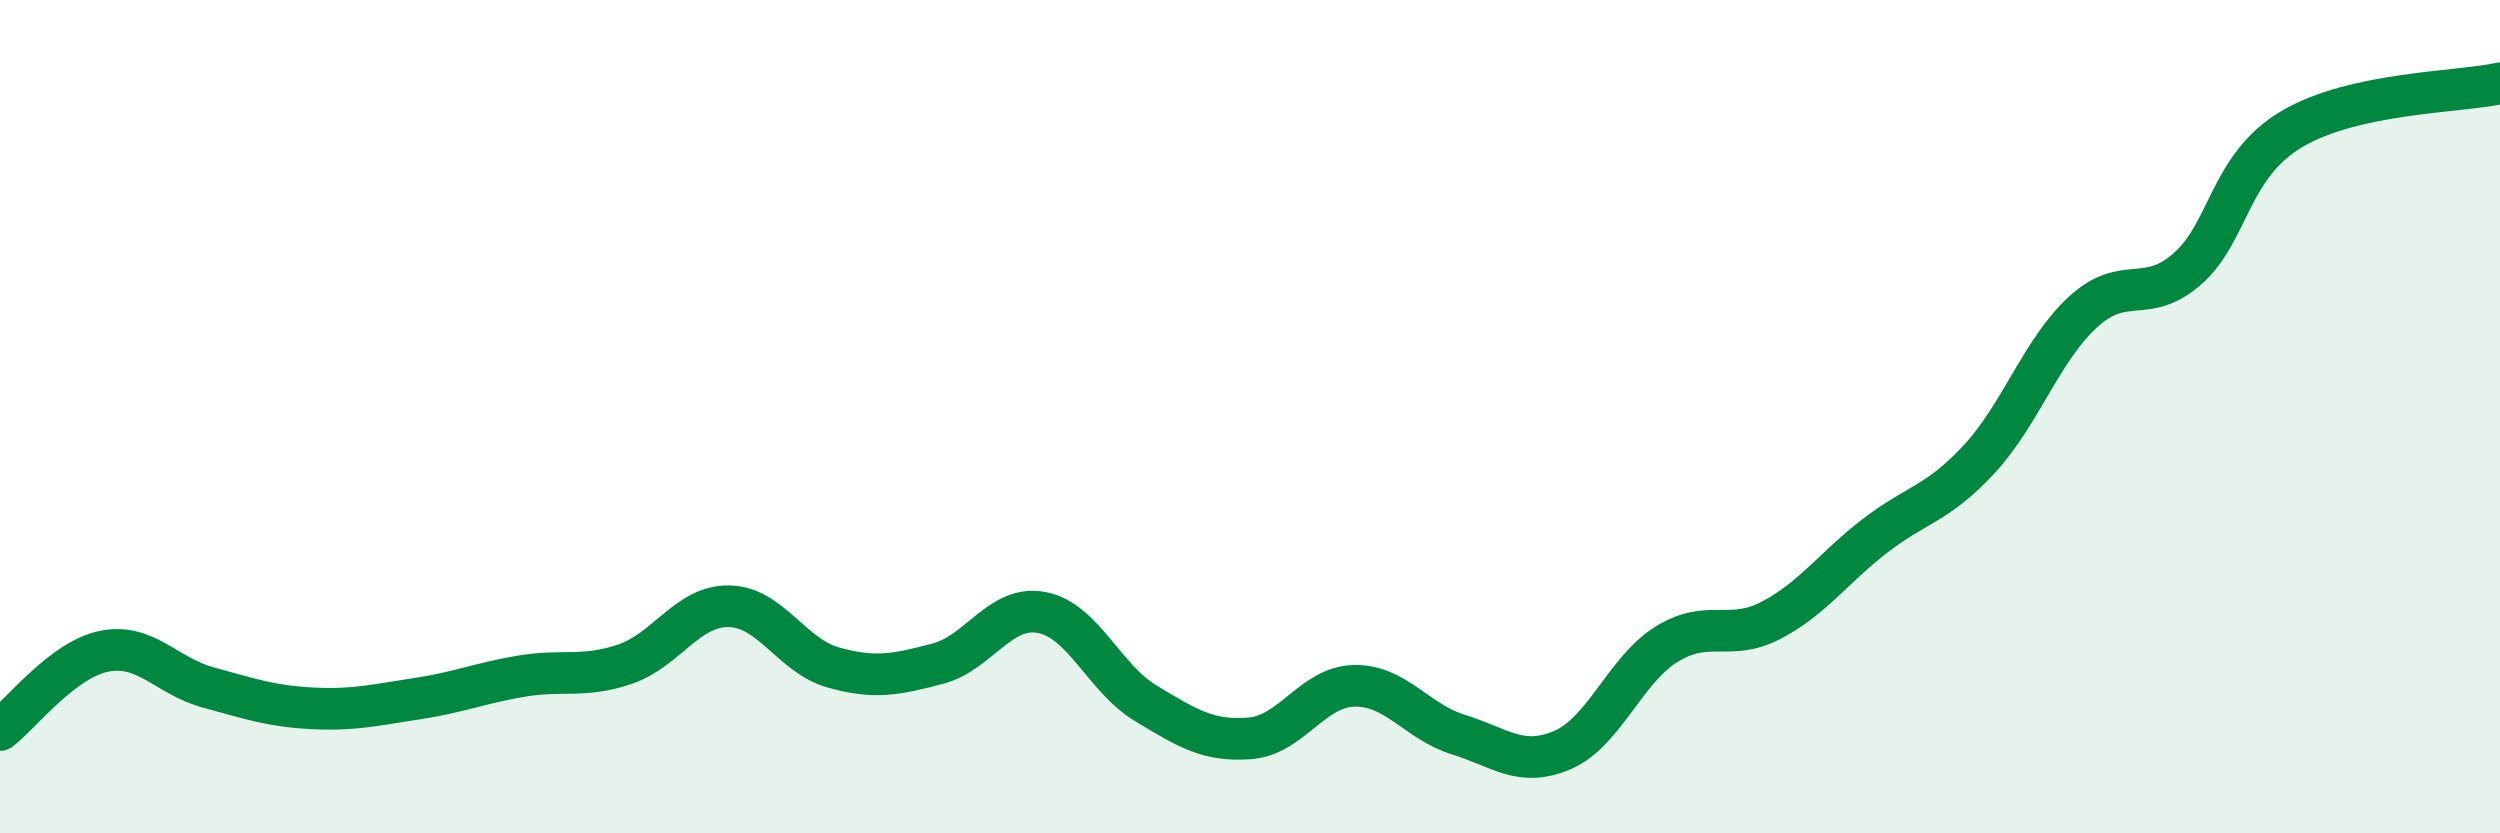
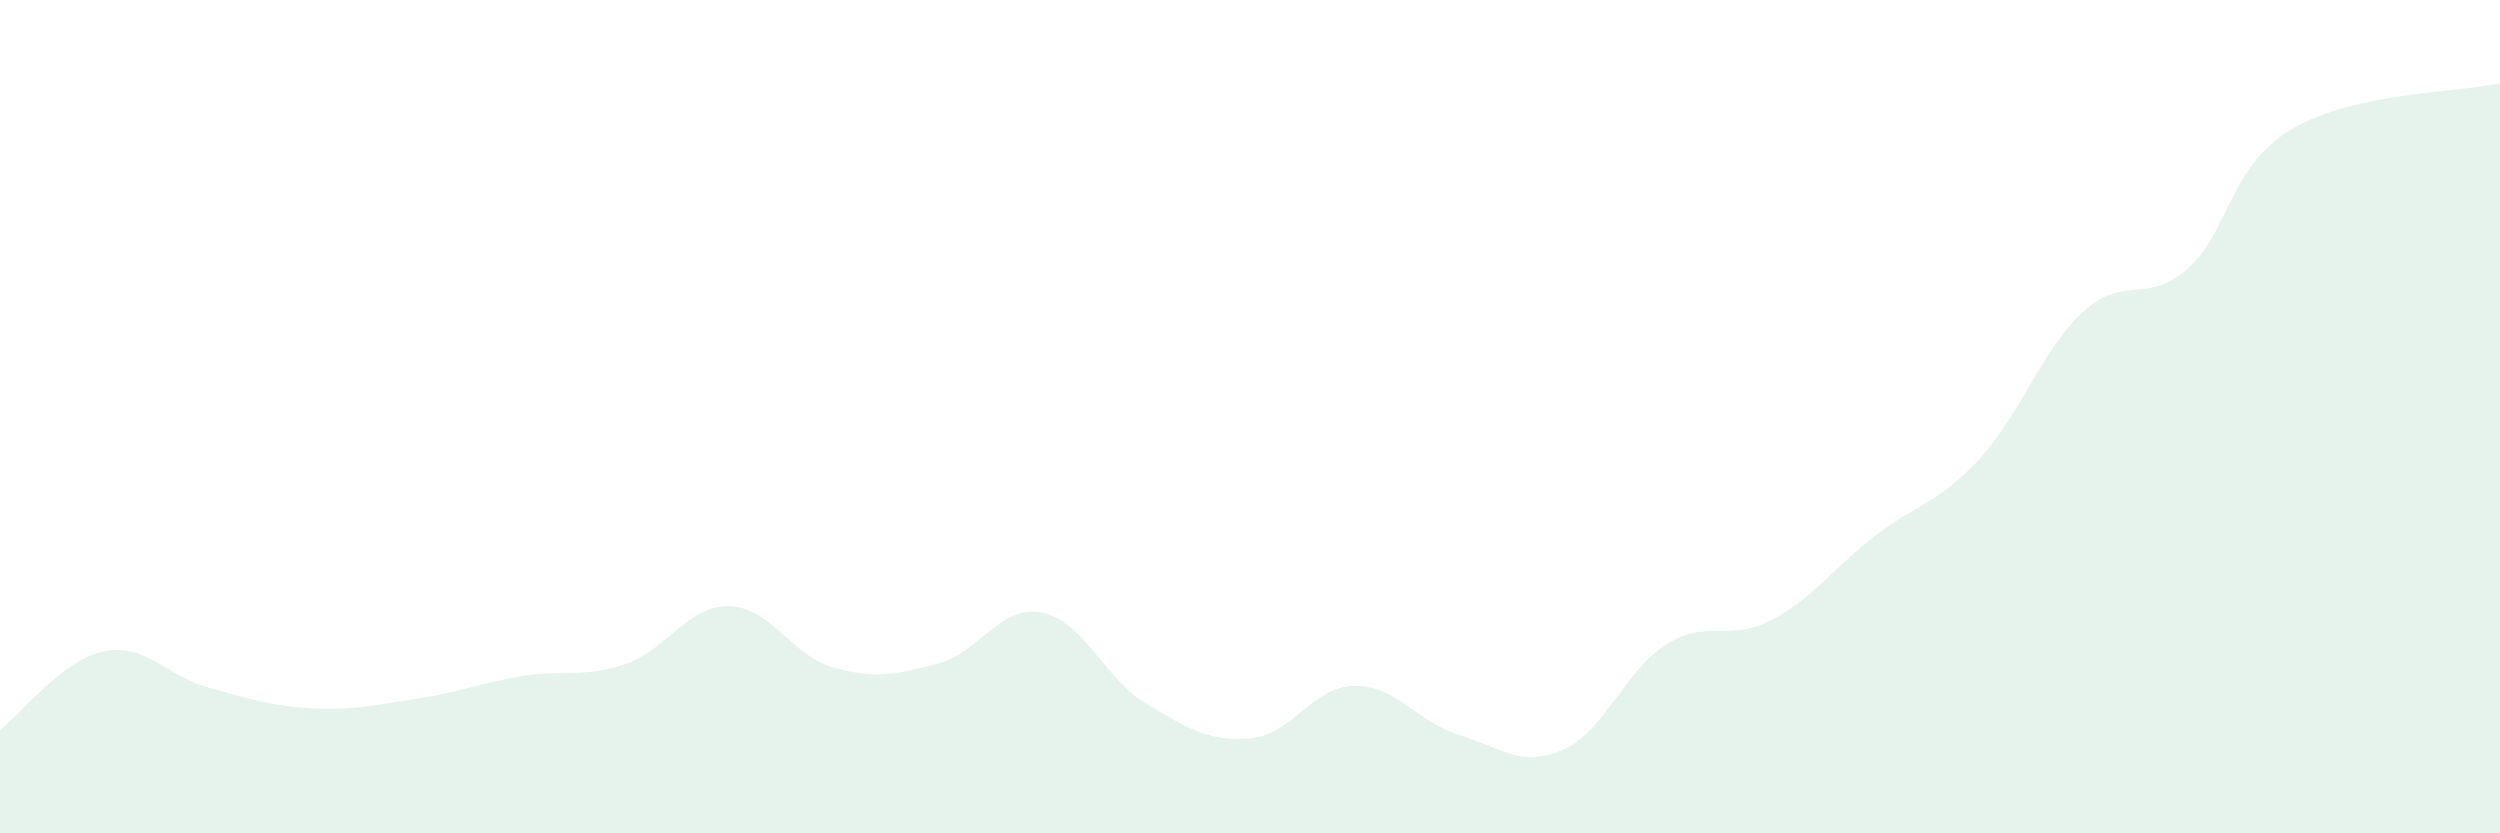
<svg xmlns="http://www.w3.org/2000/svg" width="60" height="20" viewBox="0 0 60 20">
  <path d="M 0,17.52 C 0.5,17.14 1.5,15.83 2.5,15.63 C 3.5,15.43 4,16.23 5,16.5 C 6,16.77 6.5,16.95 7.5,17 C 8.5,17.05 9,16.92 10,16.77 C 11,16.62 11.5,16.4 12.5,16.23 C 13.5,16.06 14,16.28 15,15.94 C 16,15.6 16.5,14.53 17.5,14.55 C 18.5,14.57 19,15.74 20,16.02 C 21,16.3 21.5,16.19 22.5,15.93 C 23.5,15.67 24,14.51 25,14.7 C 26,14.89 26.5,16.28 27.5,16.88 C 28.5,17.48 29,17.8 30,17.72 C 31,17.64 31.5,16.48 32.5,16.46 C 33.5,16.44 34,17.32 35,17.63 C 36,17.94 36.5,18.43 37.5,18 C 38.5,17.57 39,16.08 40,15.46 C 41,14.84 41.5,15.41 42.5,14.89 C 43.5,14.37 44,13.63 45,12.86 C 46,12.09 46.5,12.1 47.5,11.02 C 48.5,9.94 49,8.39 50,7.48 C 51,6.57 51.5,7.33 52.5,6.45 C 53.5,5.57 53.5,3.99 55,3.1 C 56.5,2.21 59,2.22 60,2L60 20L0 20Z" fill="#008740" opacity="0.1" stroke-linecap="round" stroke-linejoin="round" />
-   <path d="M 0,17.52 C 0.5,17.14 1.5,15.83 2.5,15.63 C 3.5,15.43 4,16.23 5,16.5 C 6,16.77 6.5,16.95 7.5,17 C 8.5,17.05 9,16.92 10,16.77 C 11,16.62 11.5,16.4 12.5,16.23 C 13.5,16.06 14,16.28 15,15.94 C 16,15.6 16.5,14.53 17.5,14.55 C 18.5,14.57 19,15.74 20,16.02 C 21,16.3 21.5,16.19 22.5,15.93 C 23.5,15.67 24,14.51 25,14.7 C 26,14.89 26.5,16.28 27.5,16.88 C 28.5,17.48 29,17.8 30,17.72 C 31,17.64 31.5,16.48 32.5,16.46 C 33.5,16.44 34,17.32 35,17.63 C 36,17.94 36.5,18.43 37.5,18 C 38.5,17.57 39,16.08 40,15.46 C 41,14.84 41.5,15.41 42.5,14.89 C 43.5,14.37 44,13.63 45,12.86 C 46,12.09 46.5,12.1 47.5,11.02 C 48.5,9.94 49,8.39 50,7.48 C 51,6.57 51.5,7.33 52.5,6.45 C 53.5,5.57 53.5,3.99 55,3.1 C 56.5,2.21 59,2.22 60,2" stroke="#008740" stroke-width="1" fill="none" stroke-linecap="round" stroke-linejoin="round" />
</svg>